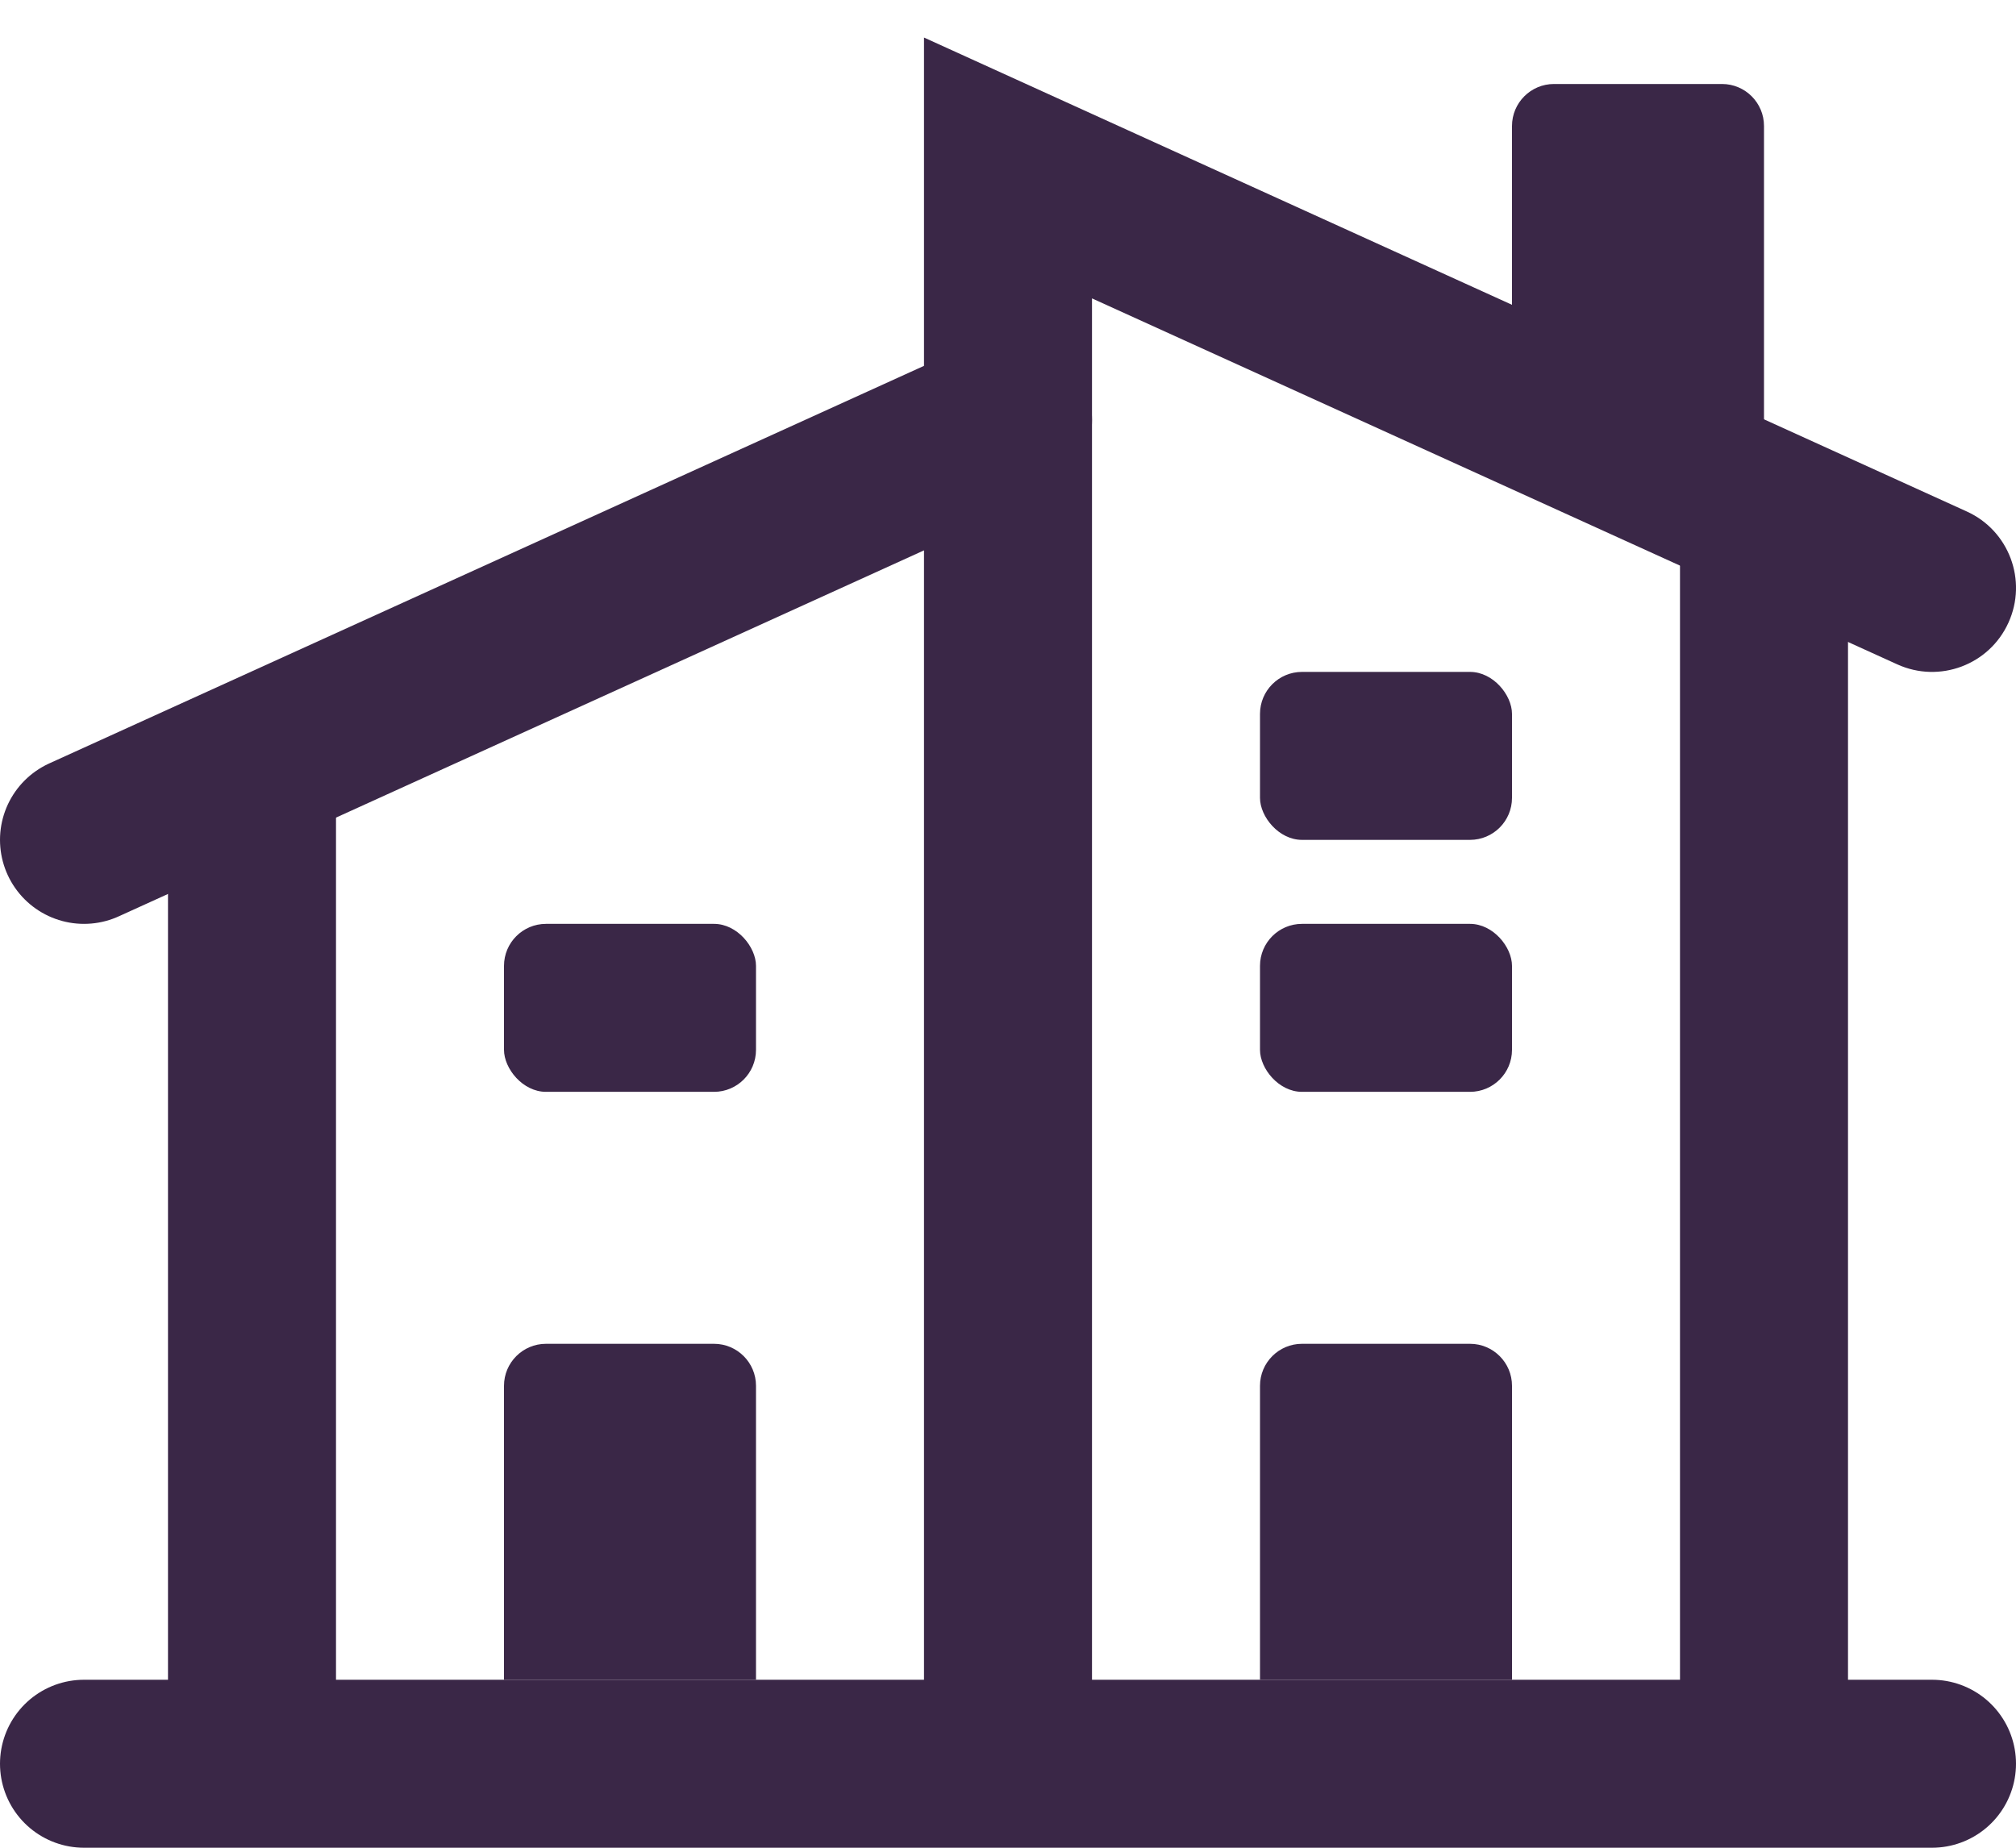
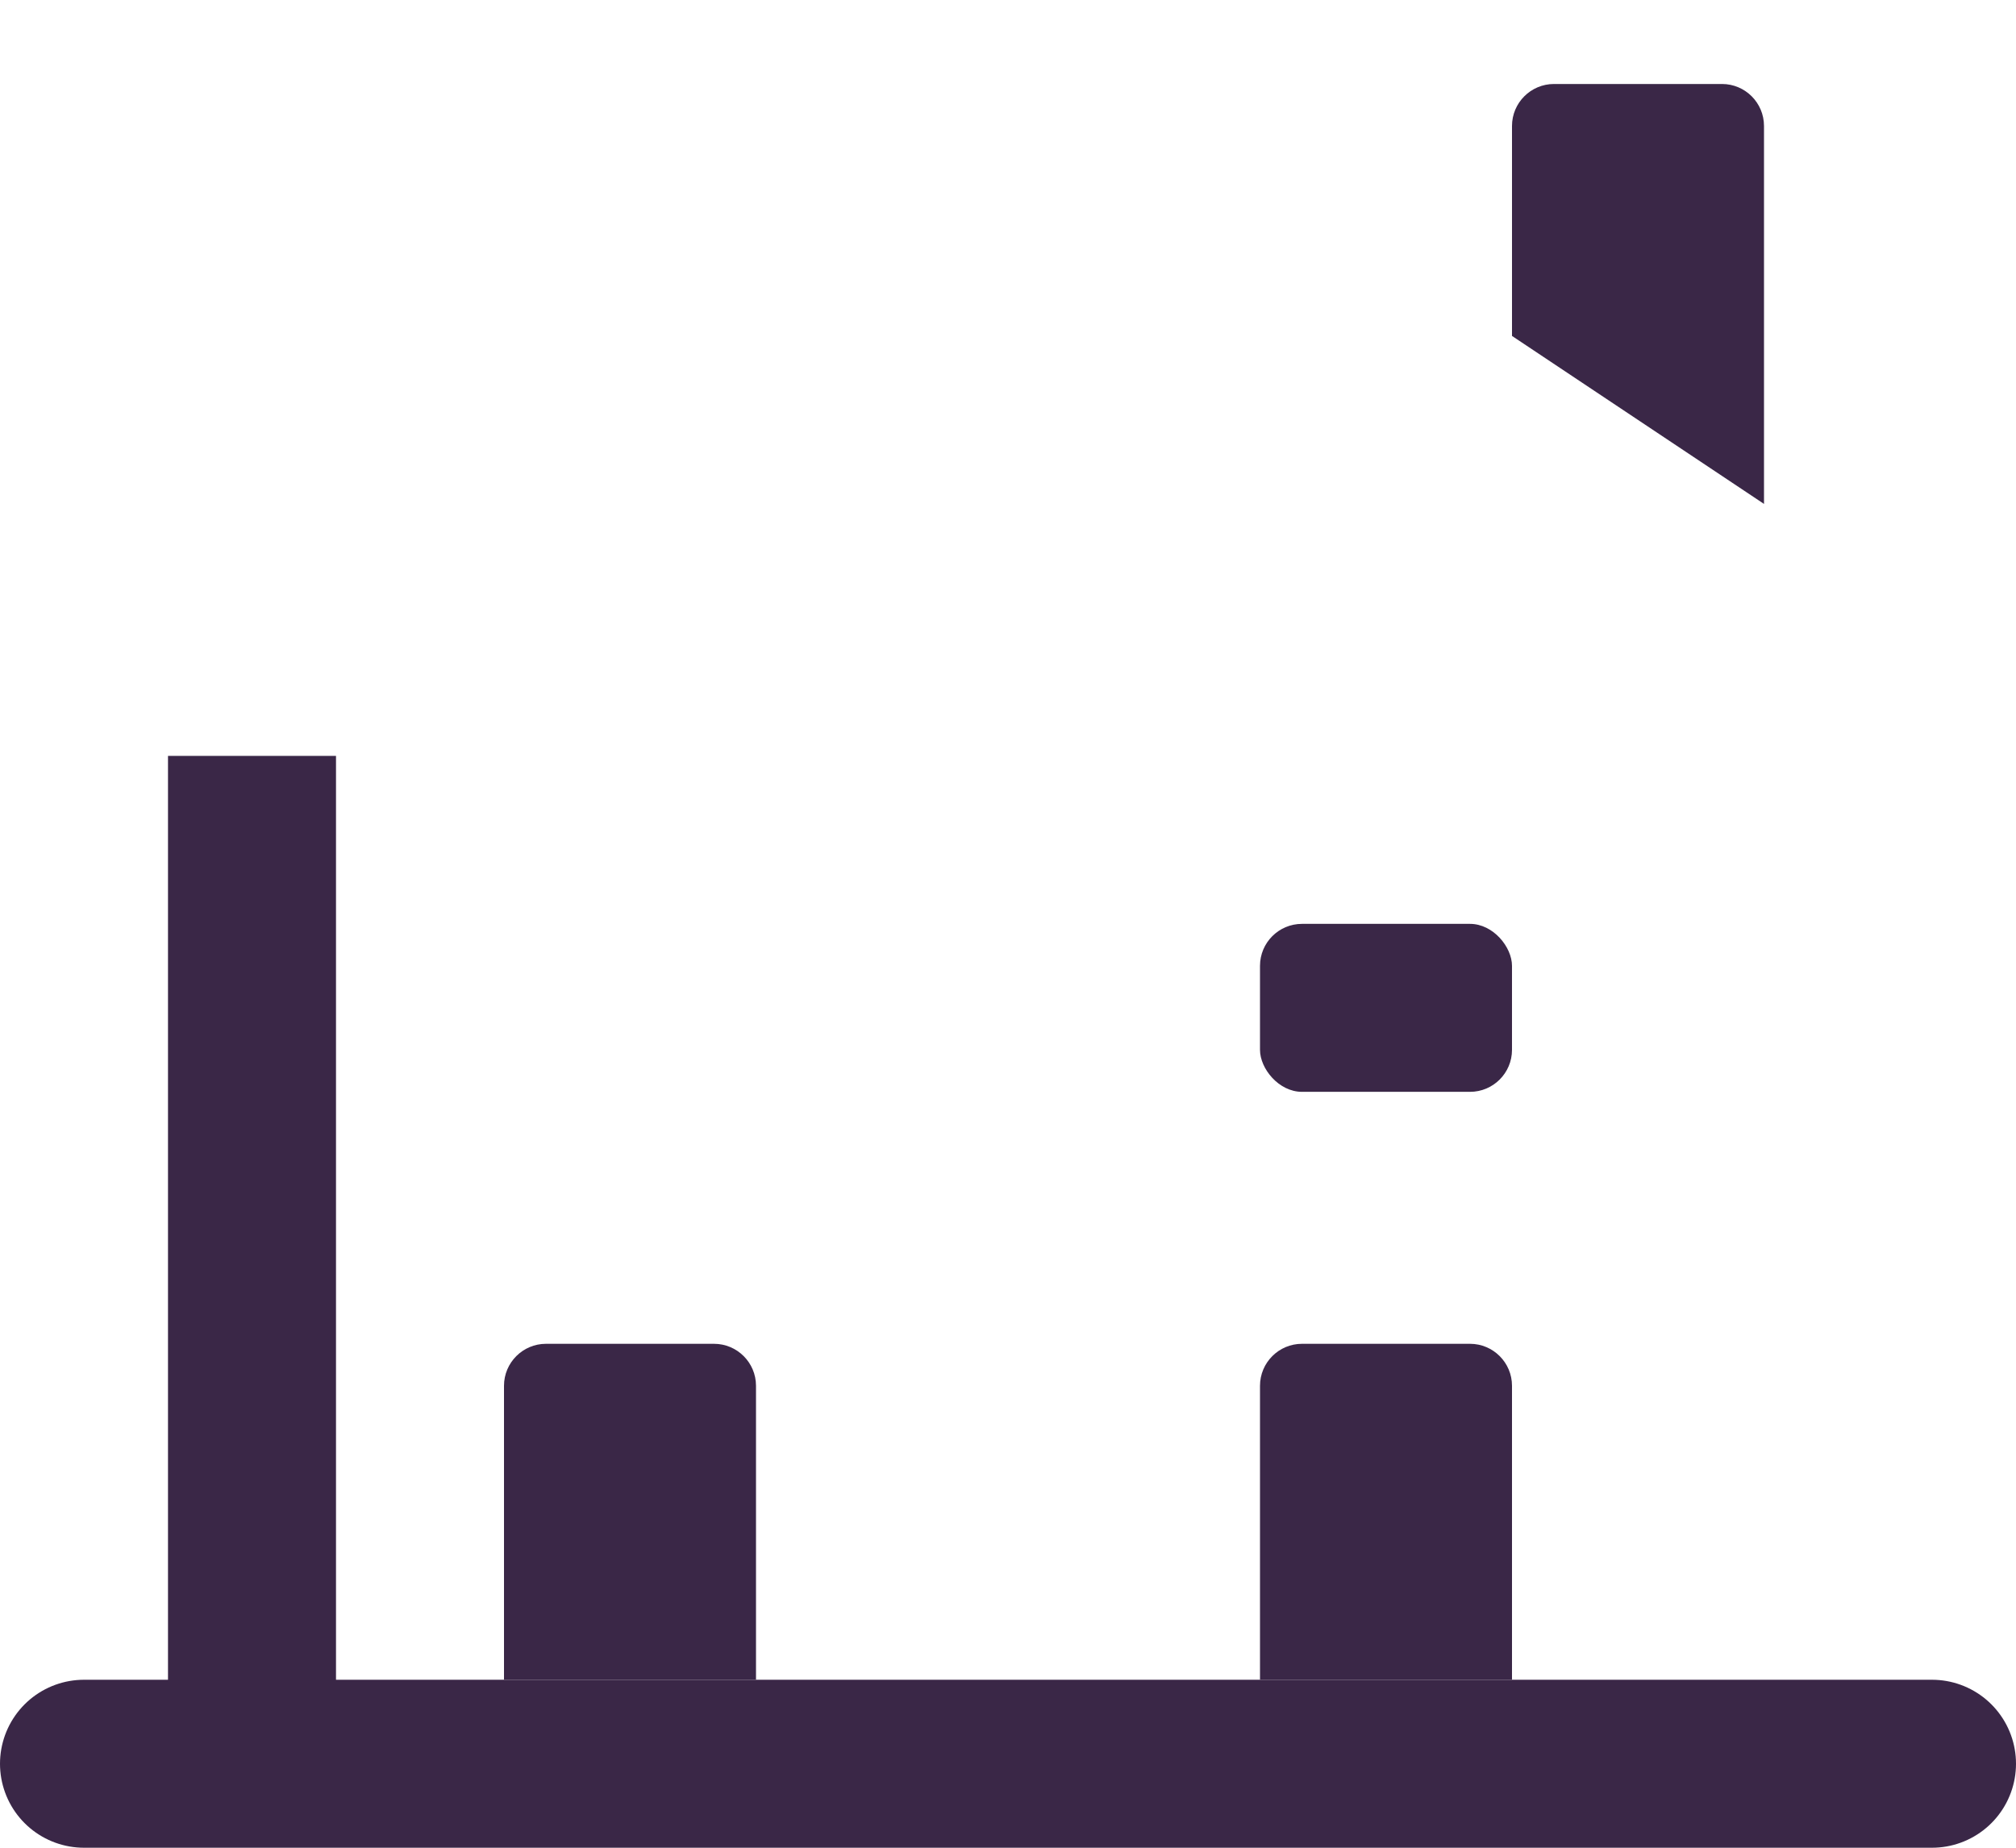
<svg xmlns="http://www.w3.org/2000/svg" width="24" height="22" viewBox="0 0 24 22" fill="none">
-   <path d="M1 10L12 5" stroke="#3A2747" stroke-width="2" stroke-linecap="round" />
-   <path d="M21 6V21" stroke="#3A2747" stroke-width="2" />
  <path d="M3 9V21" stroke="#3A2747" stroke-width="2" />
  <path d="M15 16.5C15 16.224 15.224 16 15.5 16H17.5C17.776 16 18 16.224 18 16.5V20H15V16.5Z" fill="#3A2747" />
  <path d="M6 16.5C6 16.224 6.224 16 6.5 16H8.5C8.776 16 9 16.224 9 16.5V20H6V16.5Z" fill="#3A2747" />
  <path d="M1 21H23" stroke="#3A2747" stroke-width="2" stroke-linecap="round" />
  <rect x="15" y="11" width="3" height="2" rx="0.5" fill="#3A2747" />
-   <rect x="15" y="8" width="3" height="2" rx="0.5" fill="#3A2747" />
-   <rect x="6" y="11" width="3" height="2" rx="0.5" fill="#3A2747" />
  <path d="M18 1.5V4L21 6V1.5C21 1.224 20.776 1 20.5 1H18.5C18.224 1 18 1.224 18 1.5Z" fill="#3A2747" />
-   <path d="M12 2L12.414 1.09L11 0.447V2H12ZM22.586 7.91C23.089 8.139 23.682 7.917 23.91 7.414C24.139 6.911 23.917 6.318 23.414 6.09L22.586 7.91ZM13 21V2H11V21H13ZM11.586 2.91L22.586 7.91L23.414 6.09L12.414 1.09L11.586 2.91Z" fill="#3A2747" />
</svg>